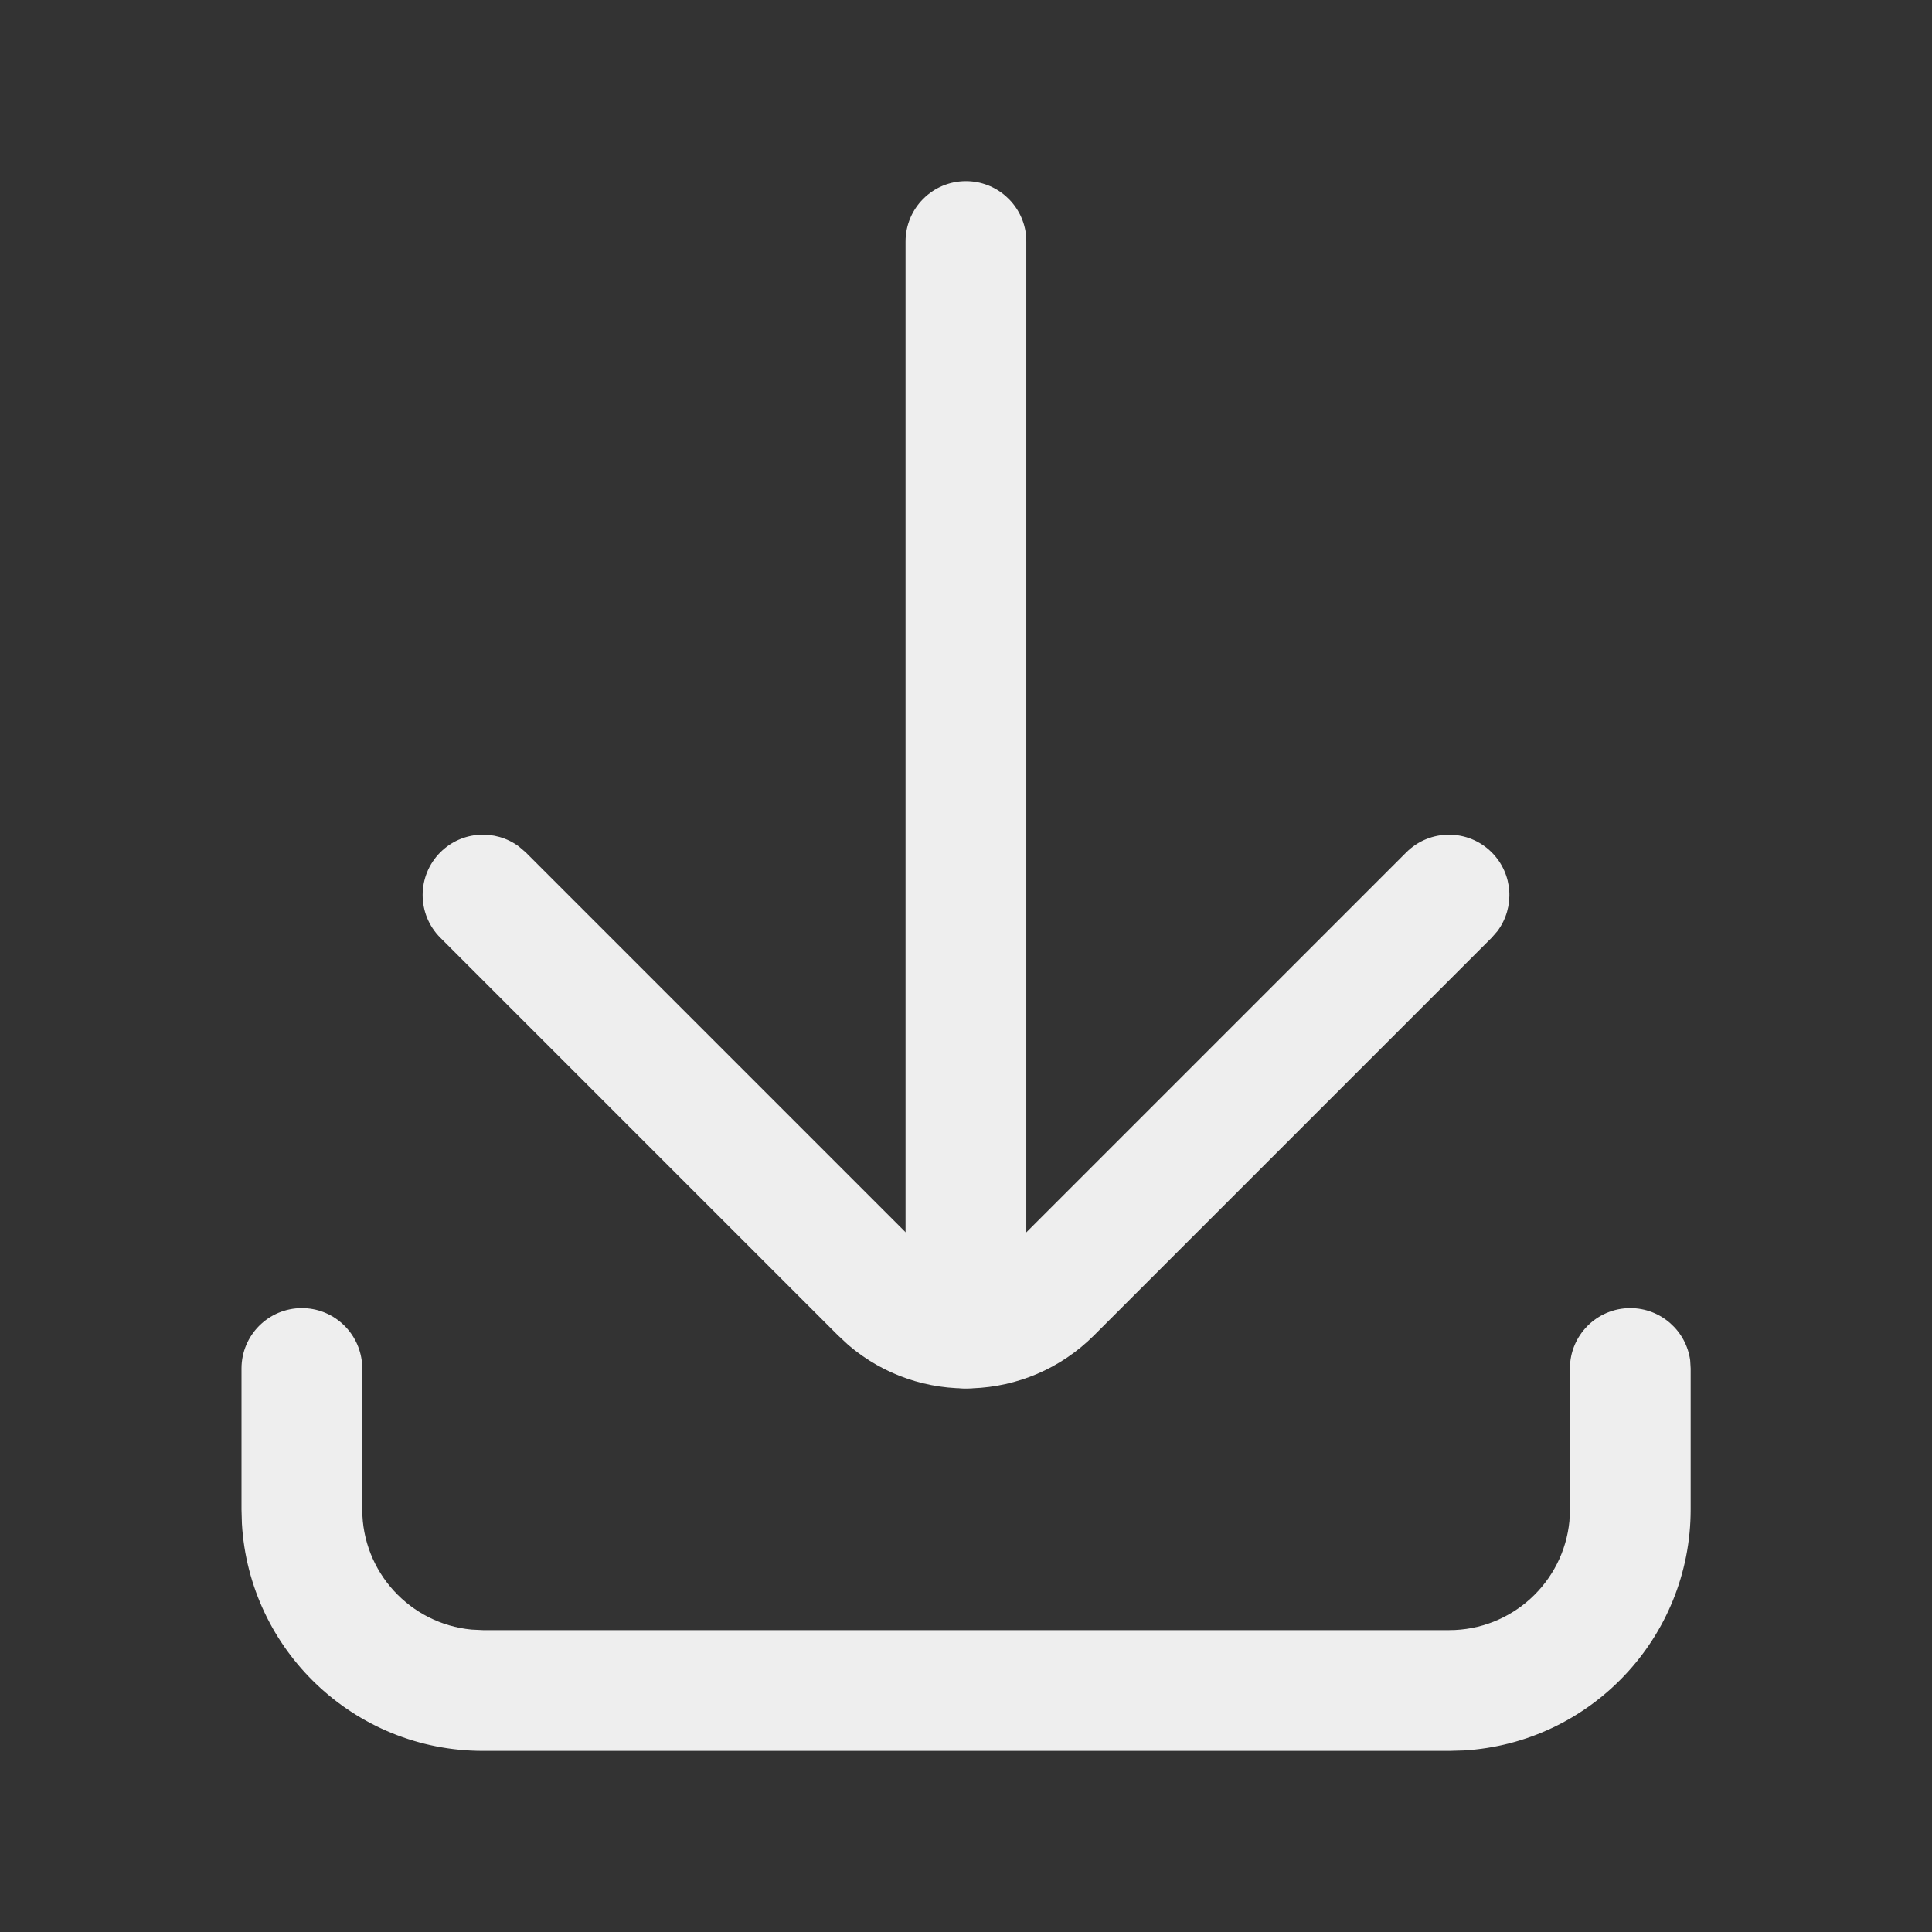
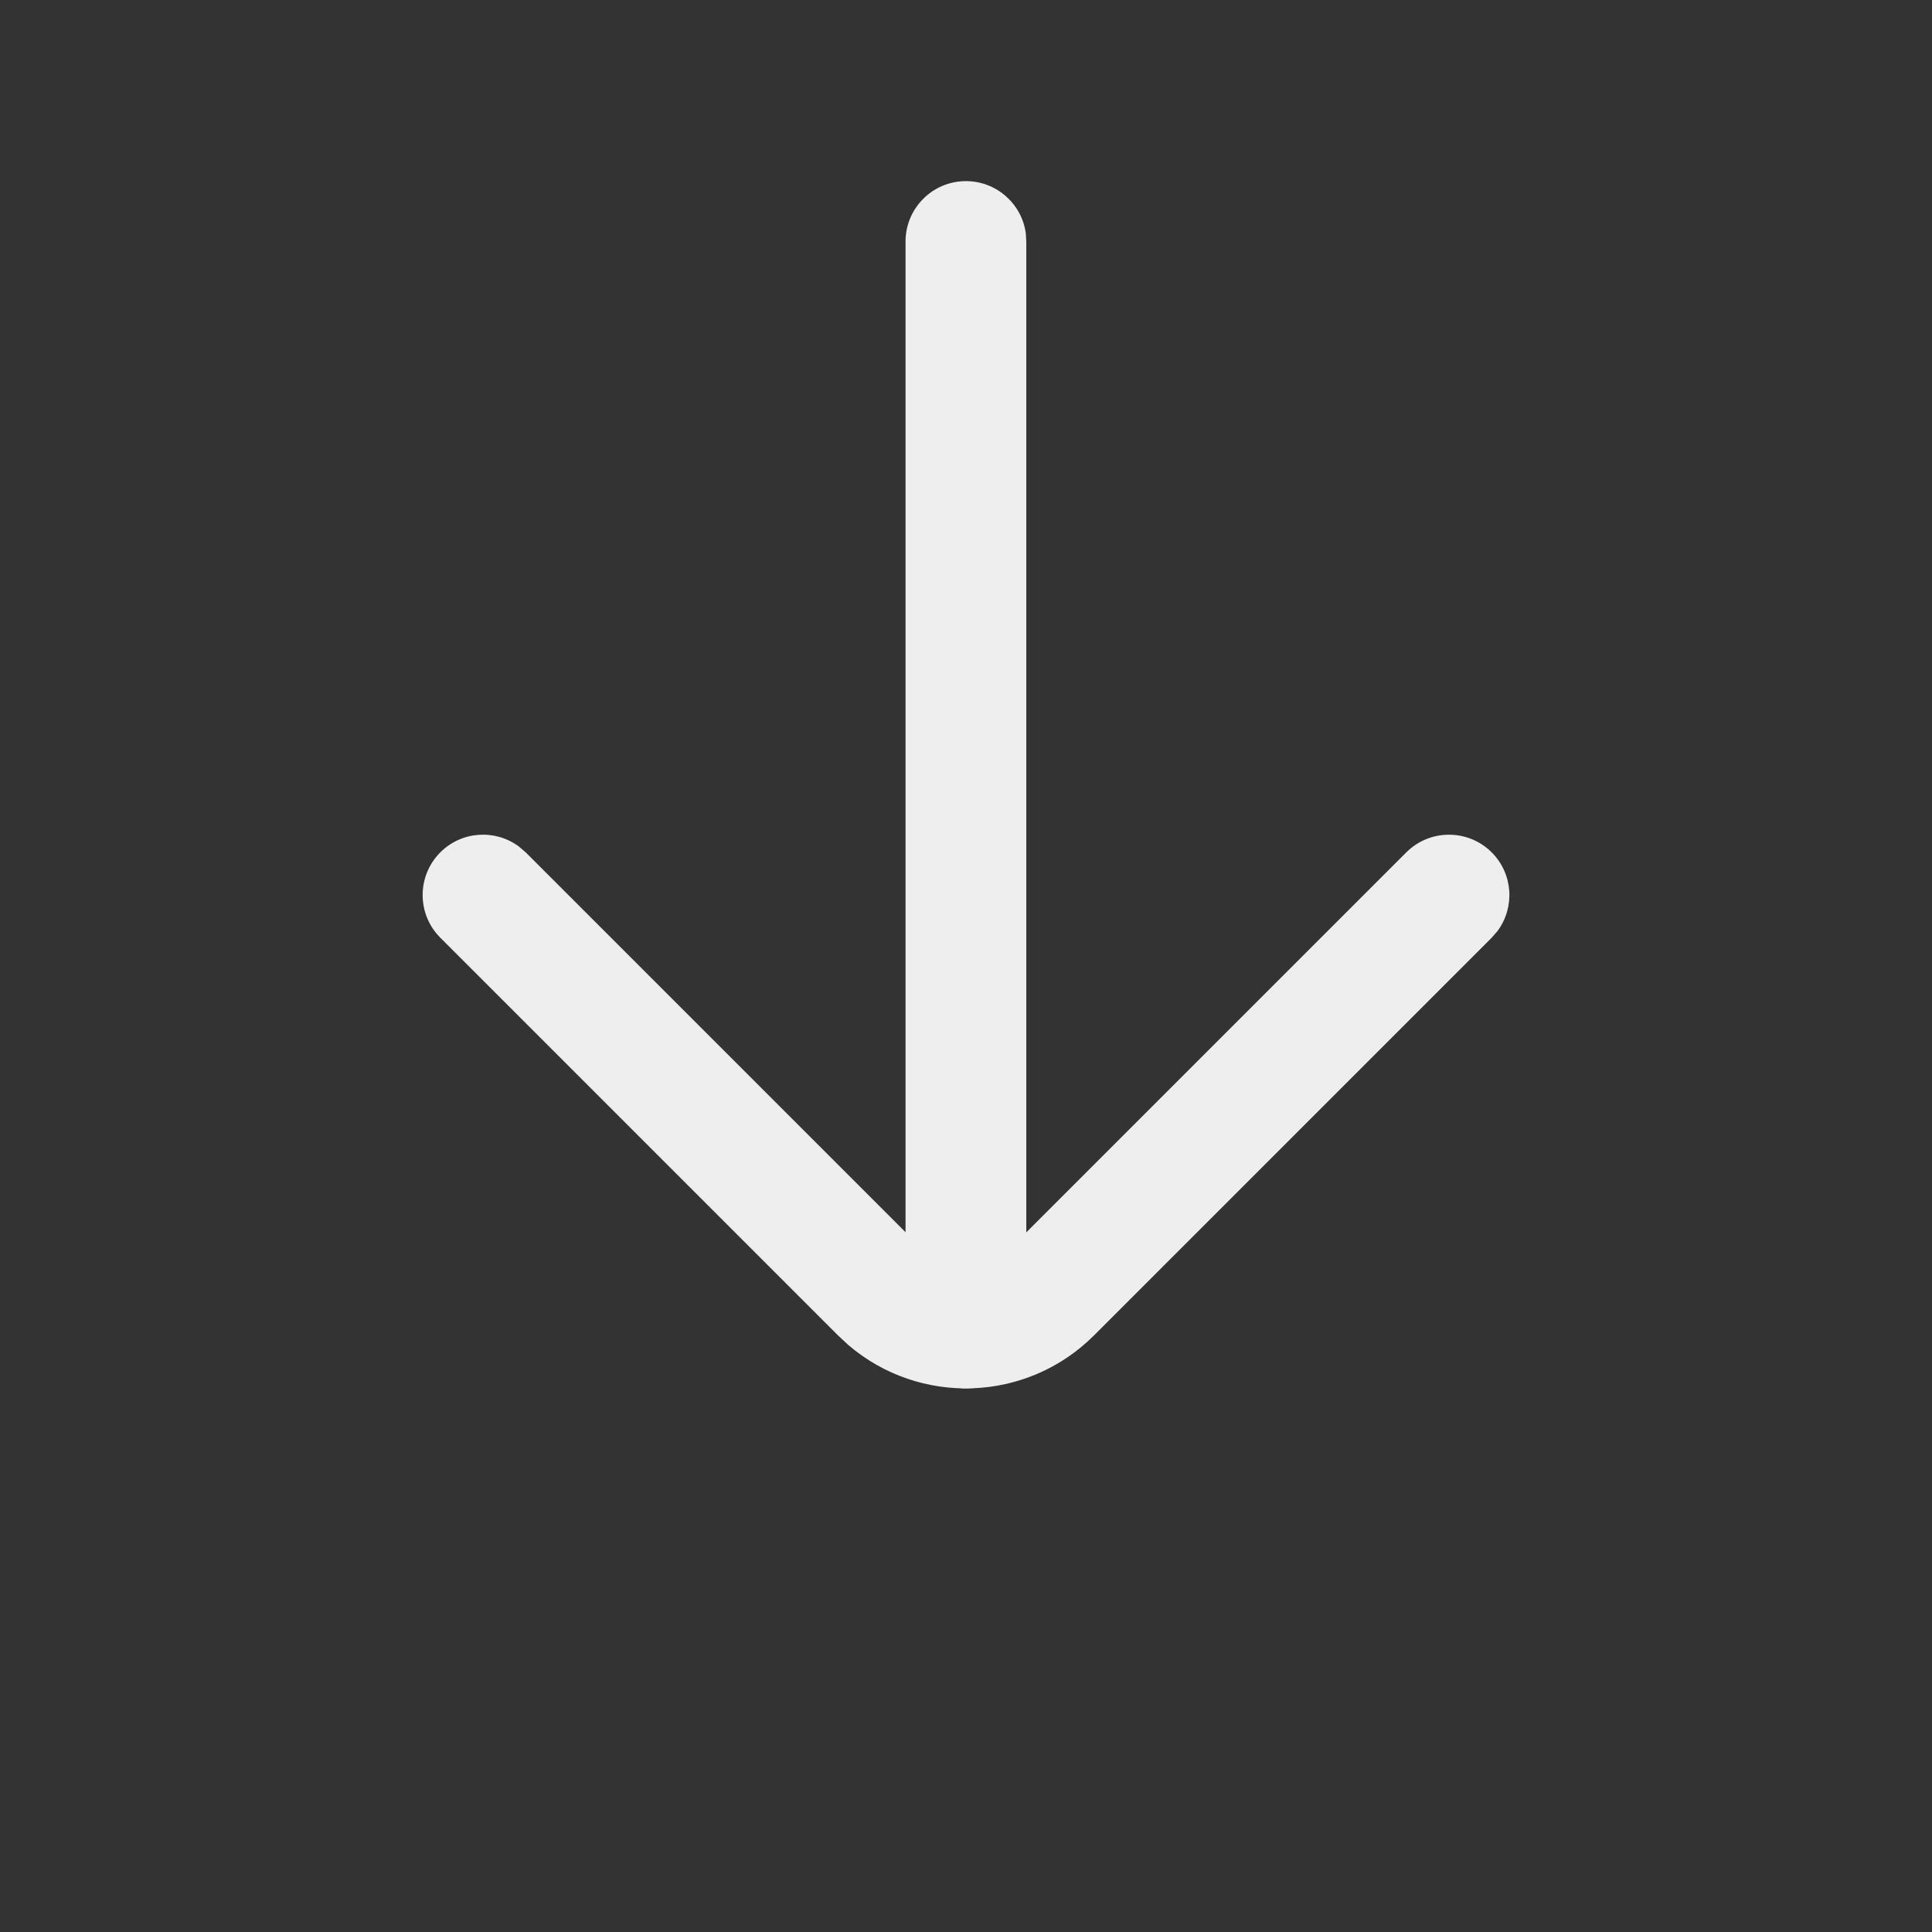
<svg xmlns="http://www.w3.org/2000/svg" width="24px" height="24px" viewBox="0 0 24 24" version="1.1">
  <rect x="0" y="0" width="24" height="24" fill="#333333" stroke="none" />
  <title>ic_download</title>
  <g id="ic_download" stroke="none" stroke-width="1" fill="none" fill-rule="evenodd">
    <g id="编组">
-       <rect id="矩形" fill="#D8D8D8" opacity="0" x="0" y="0" width="24" height="24" />
      <path d="M5.47,10.588 C5.736,10.322 6.153,10.298 6.446,10.516 L6.53,10.588 L11.469,15.527 C11.736,15.794 12.153,15.818 12.446,15.6 L12.531,15.527 L17.47,10.588 C17.763,10.296 18.237,10.296 18.53,10.588 C18.797,10.855 18.821,11.271 18.603,11.565 L18.53,11.649 L13.591,16.588 C12.754,17.425 11.422,17.465 10.538,16.708 L10.409,16.588 L5.47,11.649 C5.177,11.356 5.177,10.881 5.47,10.588 Z" id="Stroke-1" fill="#EEEEEE" />
      <path d="M11.999,2.25 C12.379,2.25 12.693,2.532 12.743,2.898 L12.749,3 L12.749,16.497 C12.749,16.912 12.414,17.247 11.999,17.247 C11.62,17.247 11.306,16.965 11.256,16.599 L11.249,16.497 L11.249,3 C11.249,2.586 11.585,2.25 11.999,2.25 Z" id="Stroke-3" fill="#EEEEEE" />
-       <path d="M20.252,16.25 C20.632,16.25 20.946,16.532 20.996,16.898 L21.002,17 L21.002,18.75 C21.002,20.347 19.754,21.654 18.179,21.745 L18.002,21.75 L6,21.75 C4.402,21.75 3.096,20.501 3.005,18.926 L3,18.75 L3,17 C3,16.586 3.336,16.25 3.75,16.25 C4.13,16.25 4.443,16.532 4.493,16.898 L4.5,17 L4.5,18.75 C4.5,19.529 5.095,20.17 5.856,20.243 L6,20.25 L18.002,20.25 C18.782,20.25 19.423,19.655 19.496,18.894 L19.502,18.75 L19.502,17 C19.502,16.586 19.838,16.25 20.252,16.25 Z" id="Stroke-5" fill="#EEEEEE" />
    </g>
  </g>
</svg>